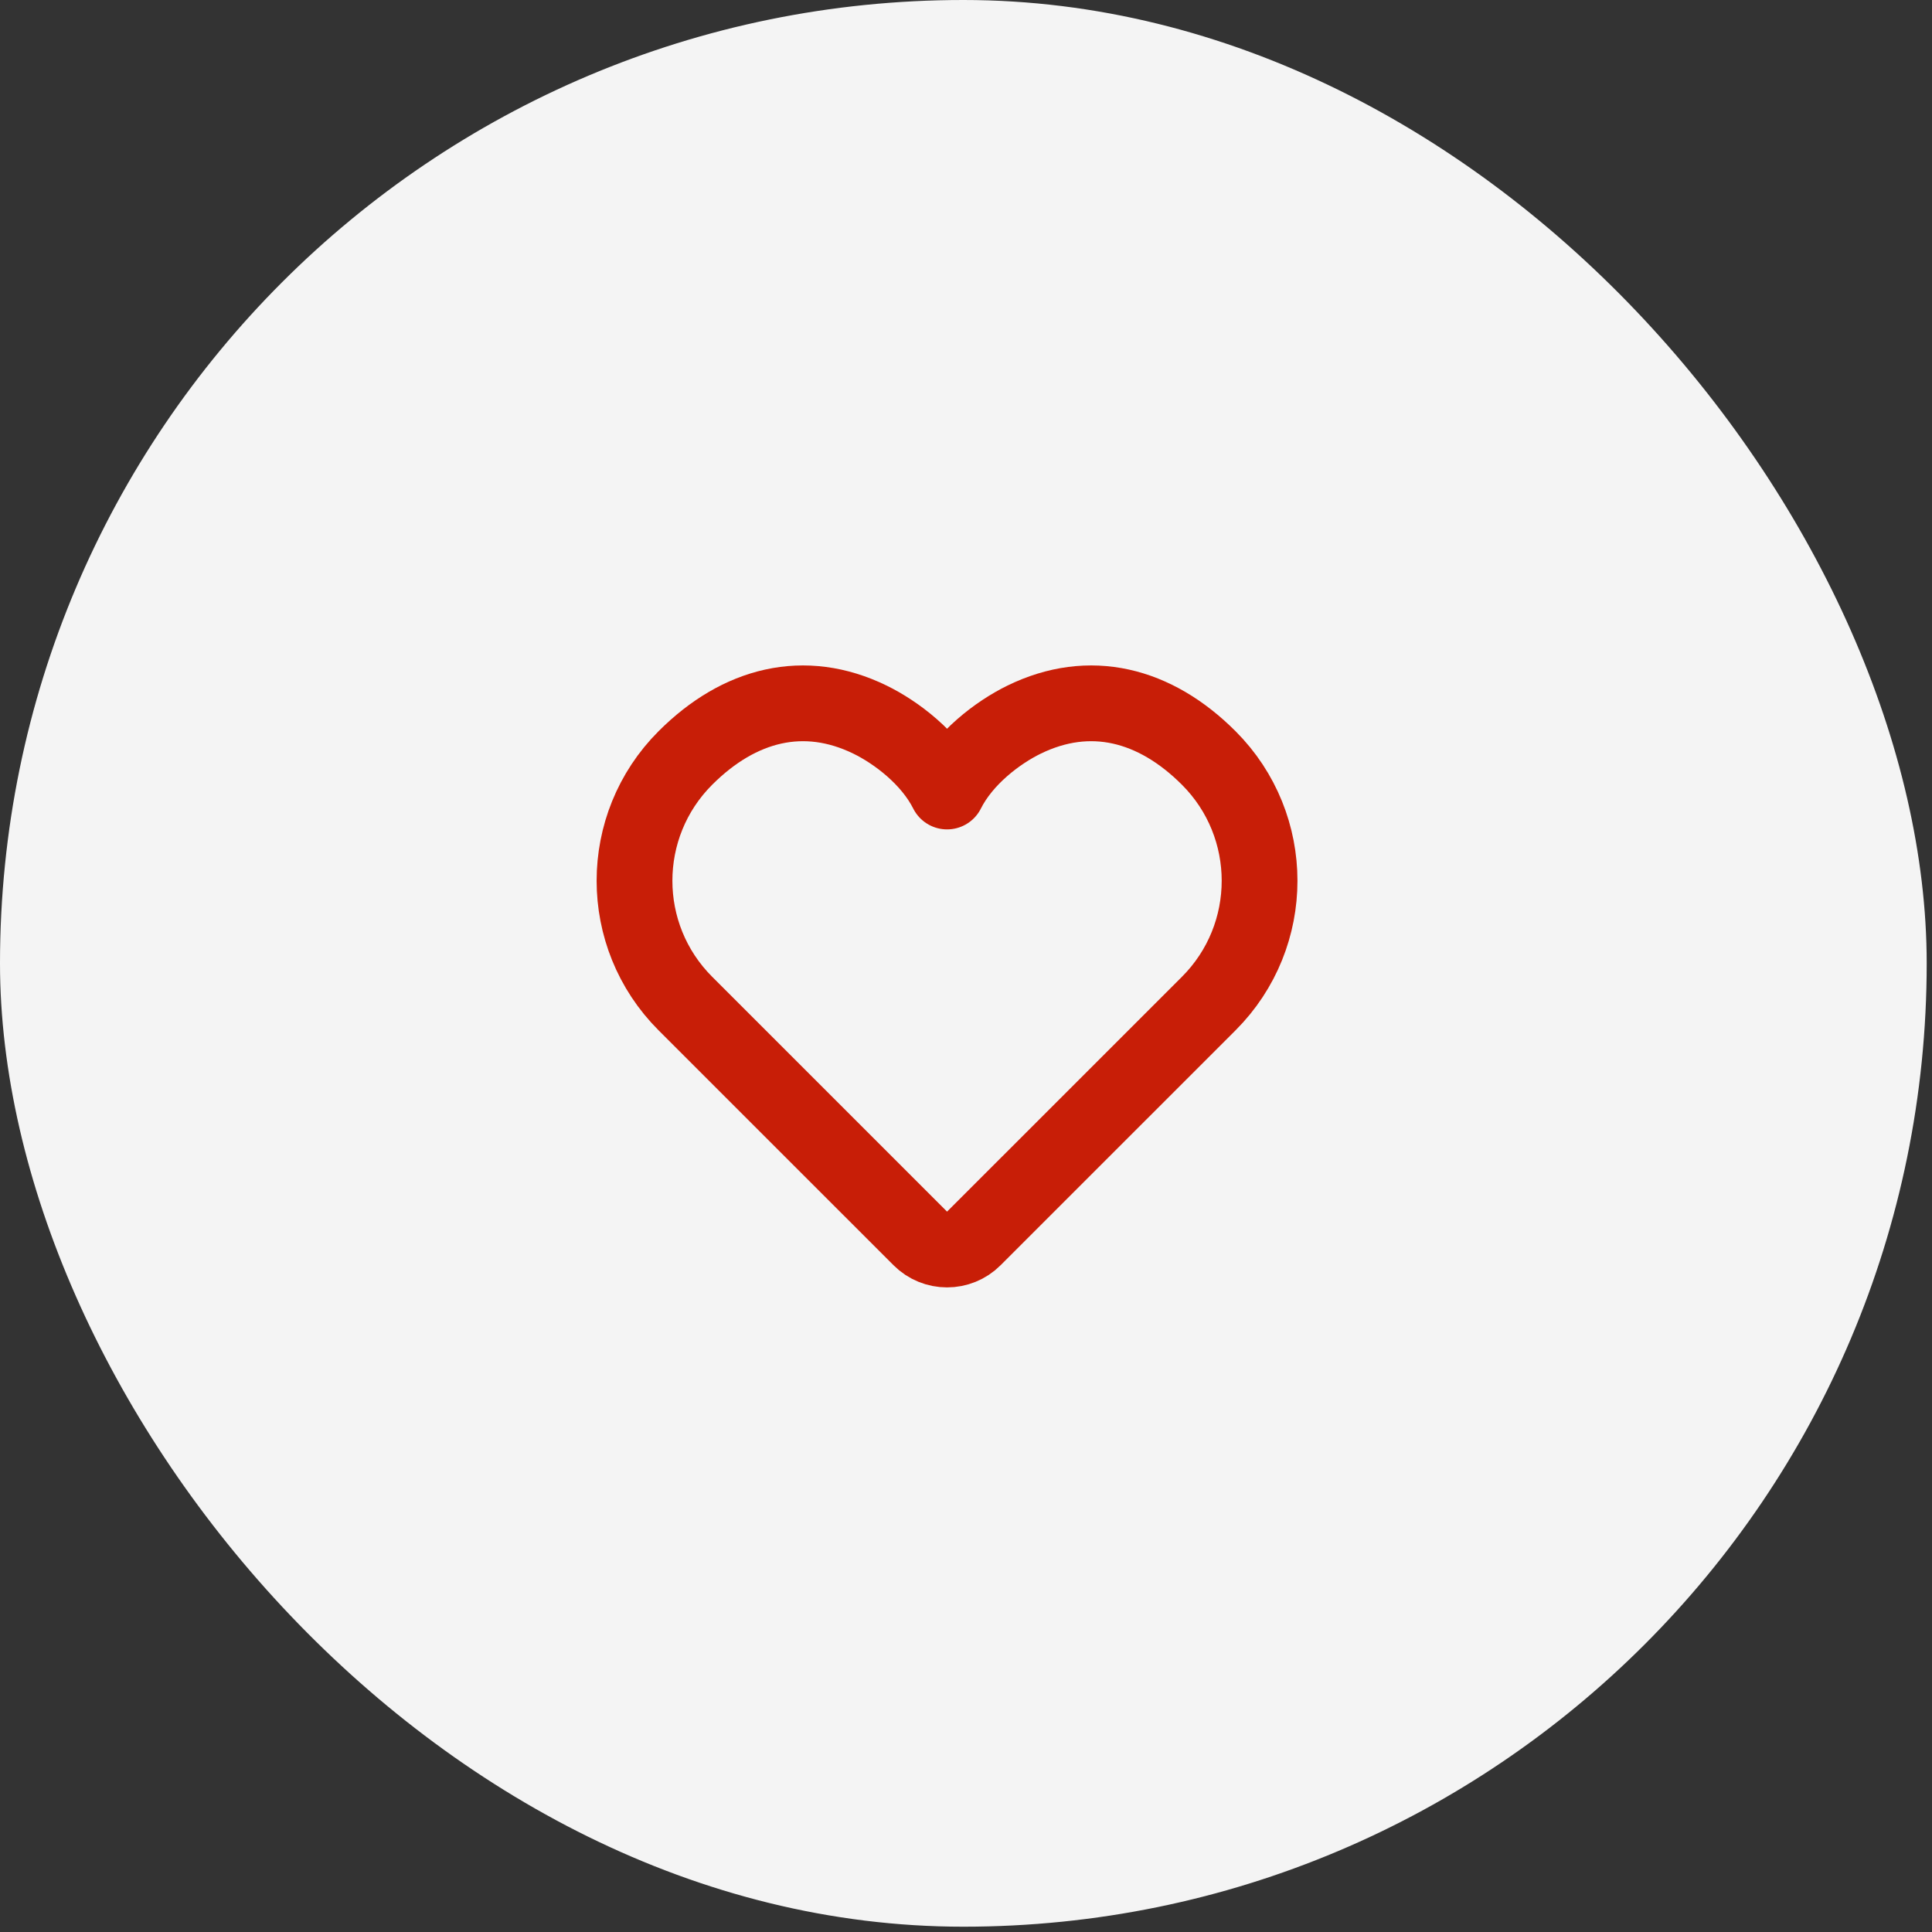
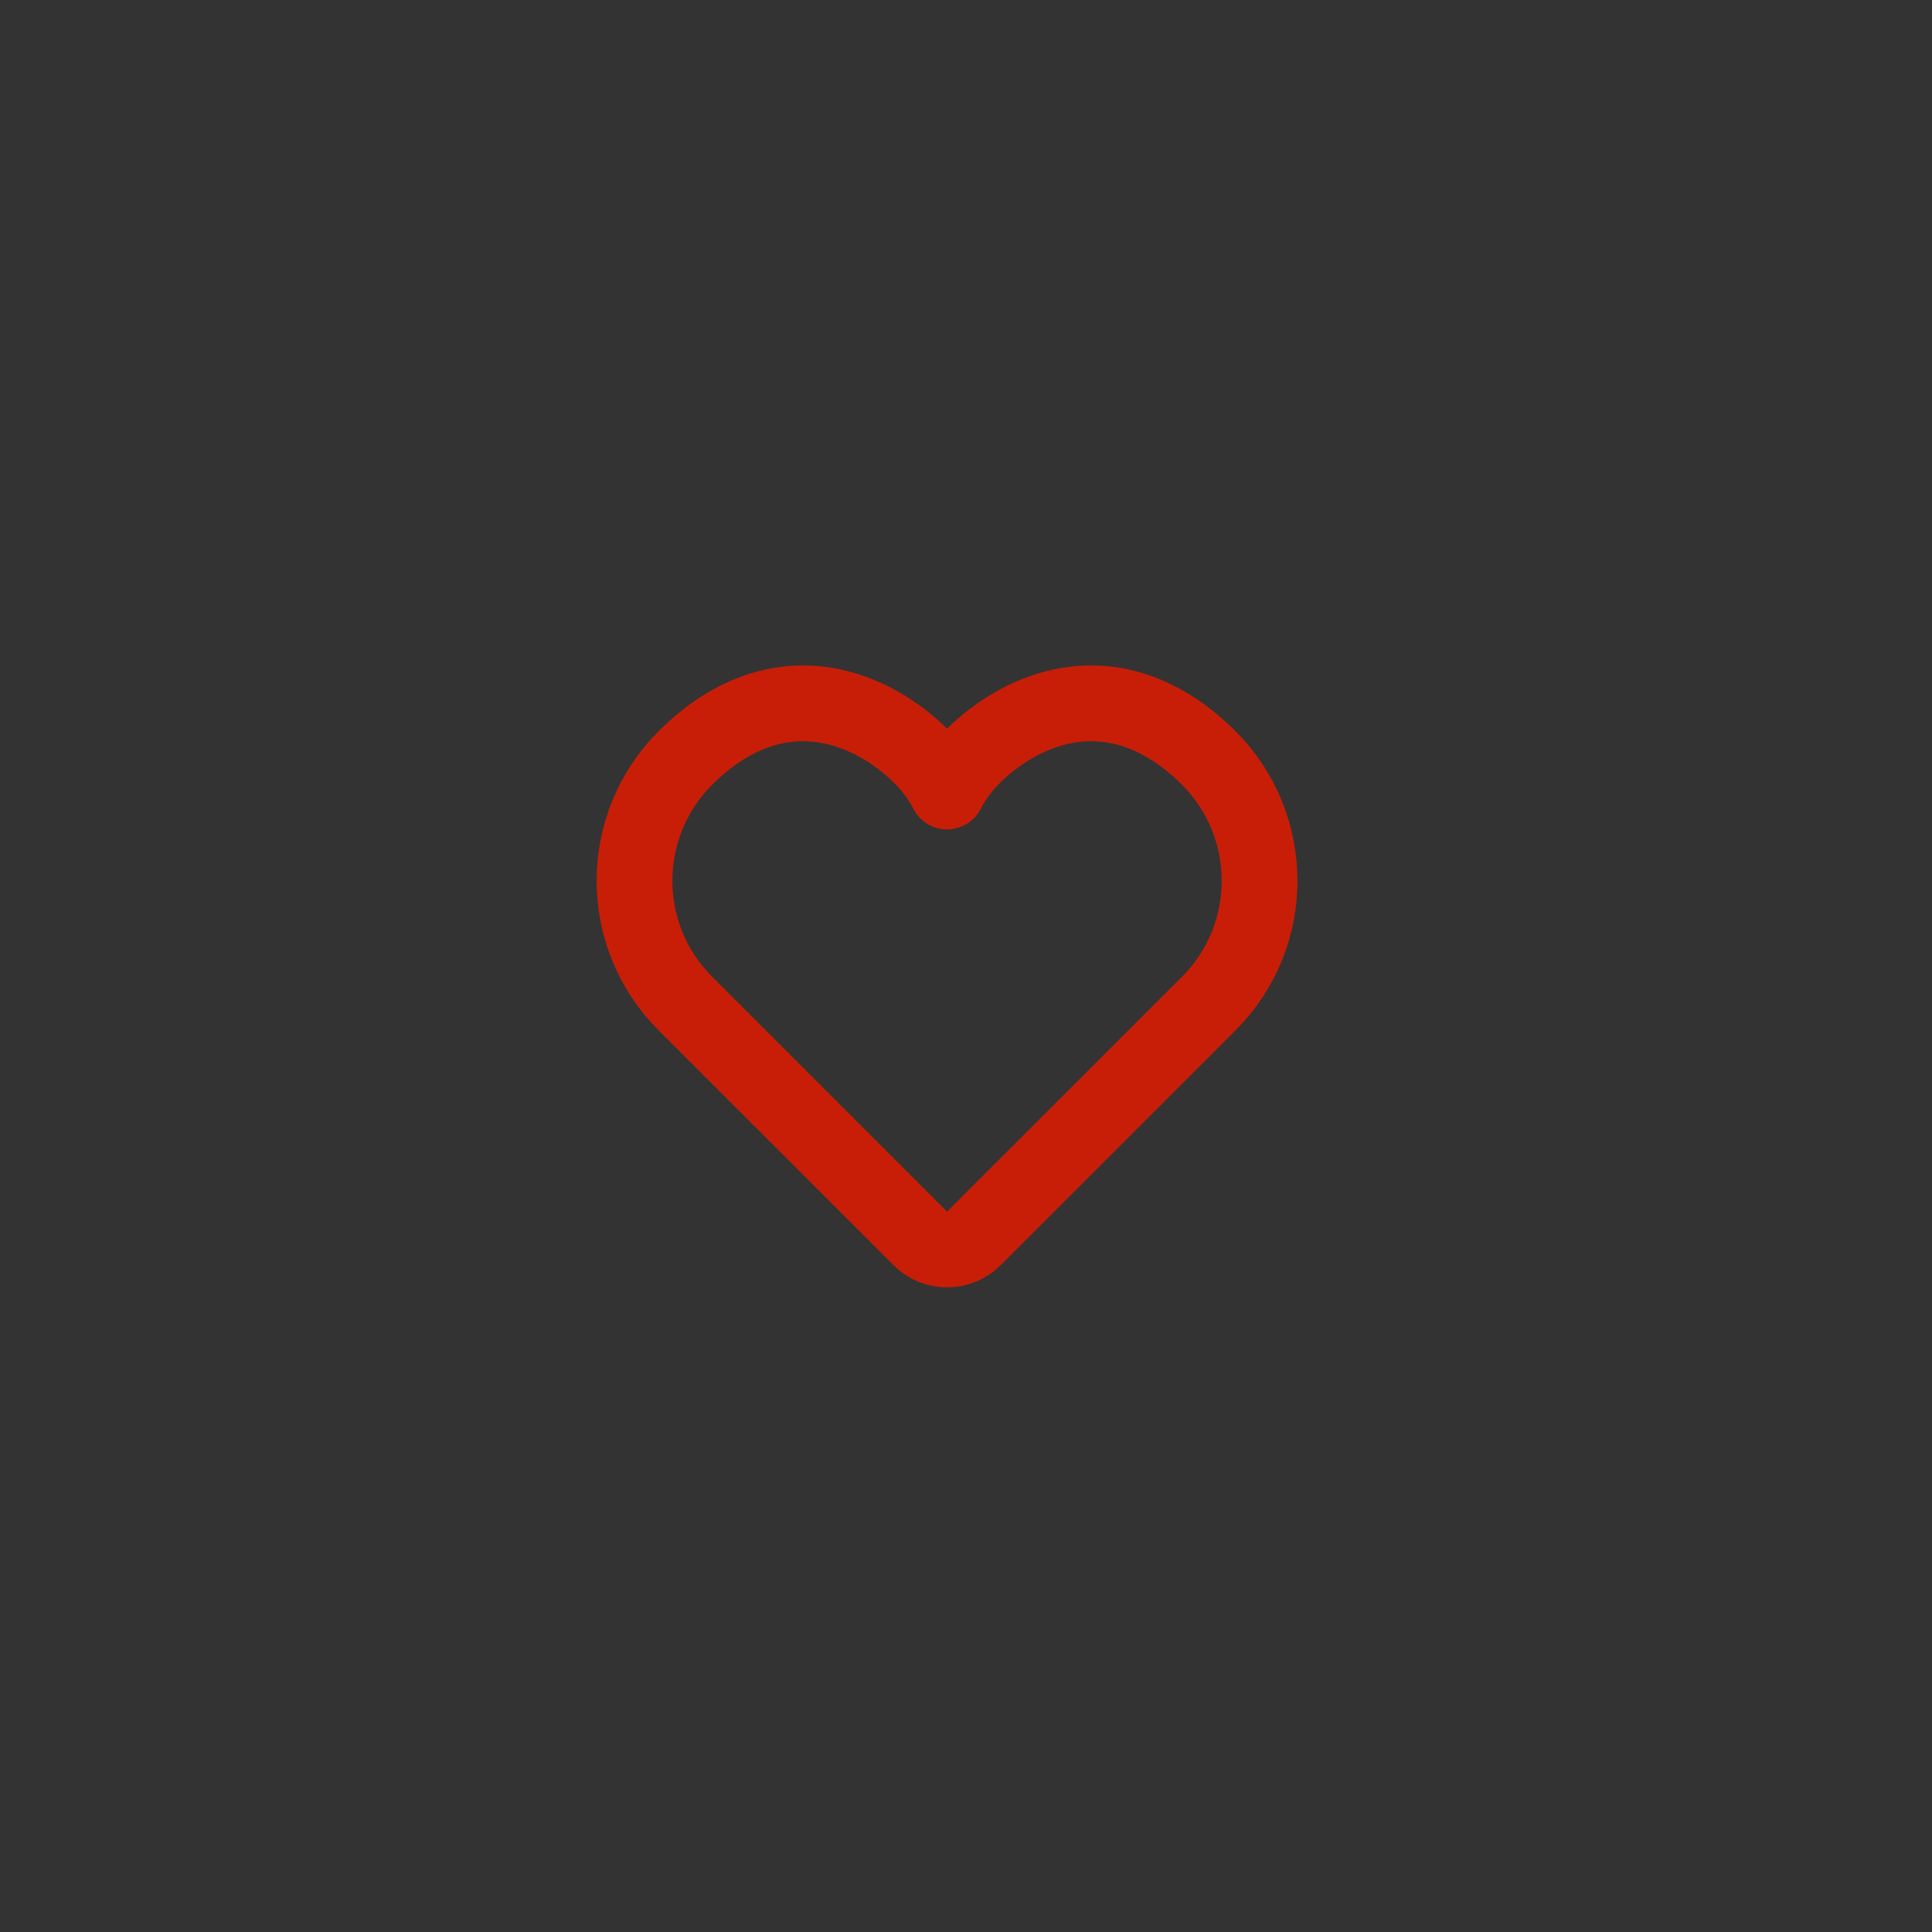
<svg xmlns="http://www.w3.org/2000/svg" width="51" height="51" viewBox="0 0 51 51" fill="none">
  <rect x="0" y="0" width="51" height="51" fill="#333333" stroke="none" />
-   <rect width="50.86" height="50.86" rx="25.43" fill="#F4F4F4" />
  <path d="M31.908 20.009C33.697 21.799 33.697 24.701 31.908 26.491L25.707 32.691C25.317 33.082 24.683 33.082 24.293 32.691L18.092 26.491C16.302 24.701 16.302 21.799 18.092 20.009C19.515 18.586 21.233 18.15 22.966 18.996C23.654 19.332 24.556 20.009 25 20.894C25.444 20.009 26.346 19.332 27.034 18.996C28.767 18.15 30.485 18.586 31.908 20.009Z" stroke="#C81E07" stroke-width="2" stroke-linecap="round" stroke-linejoin="round" />
</svg>